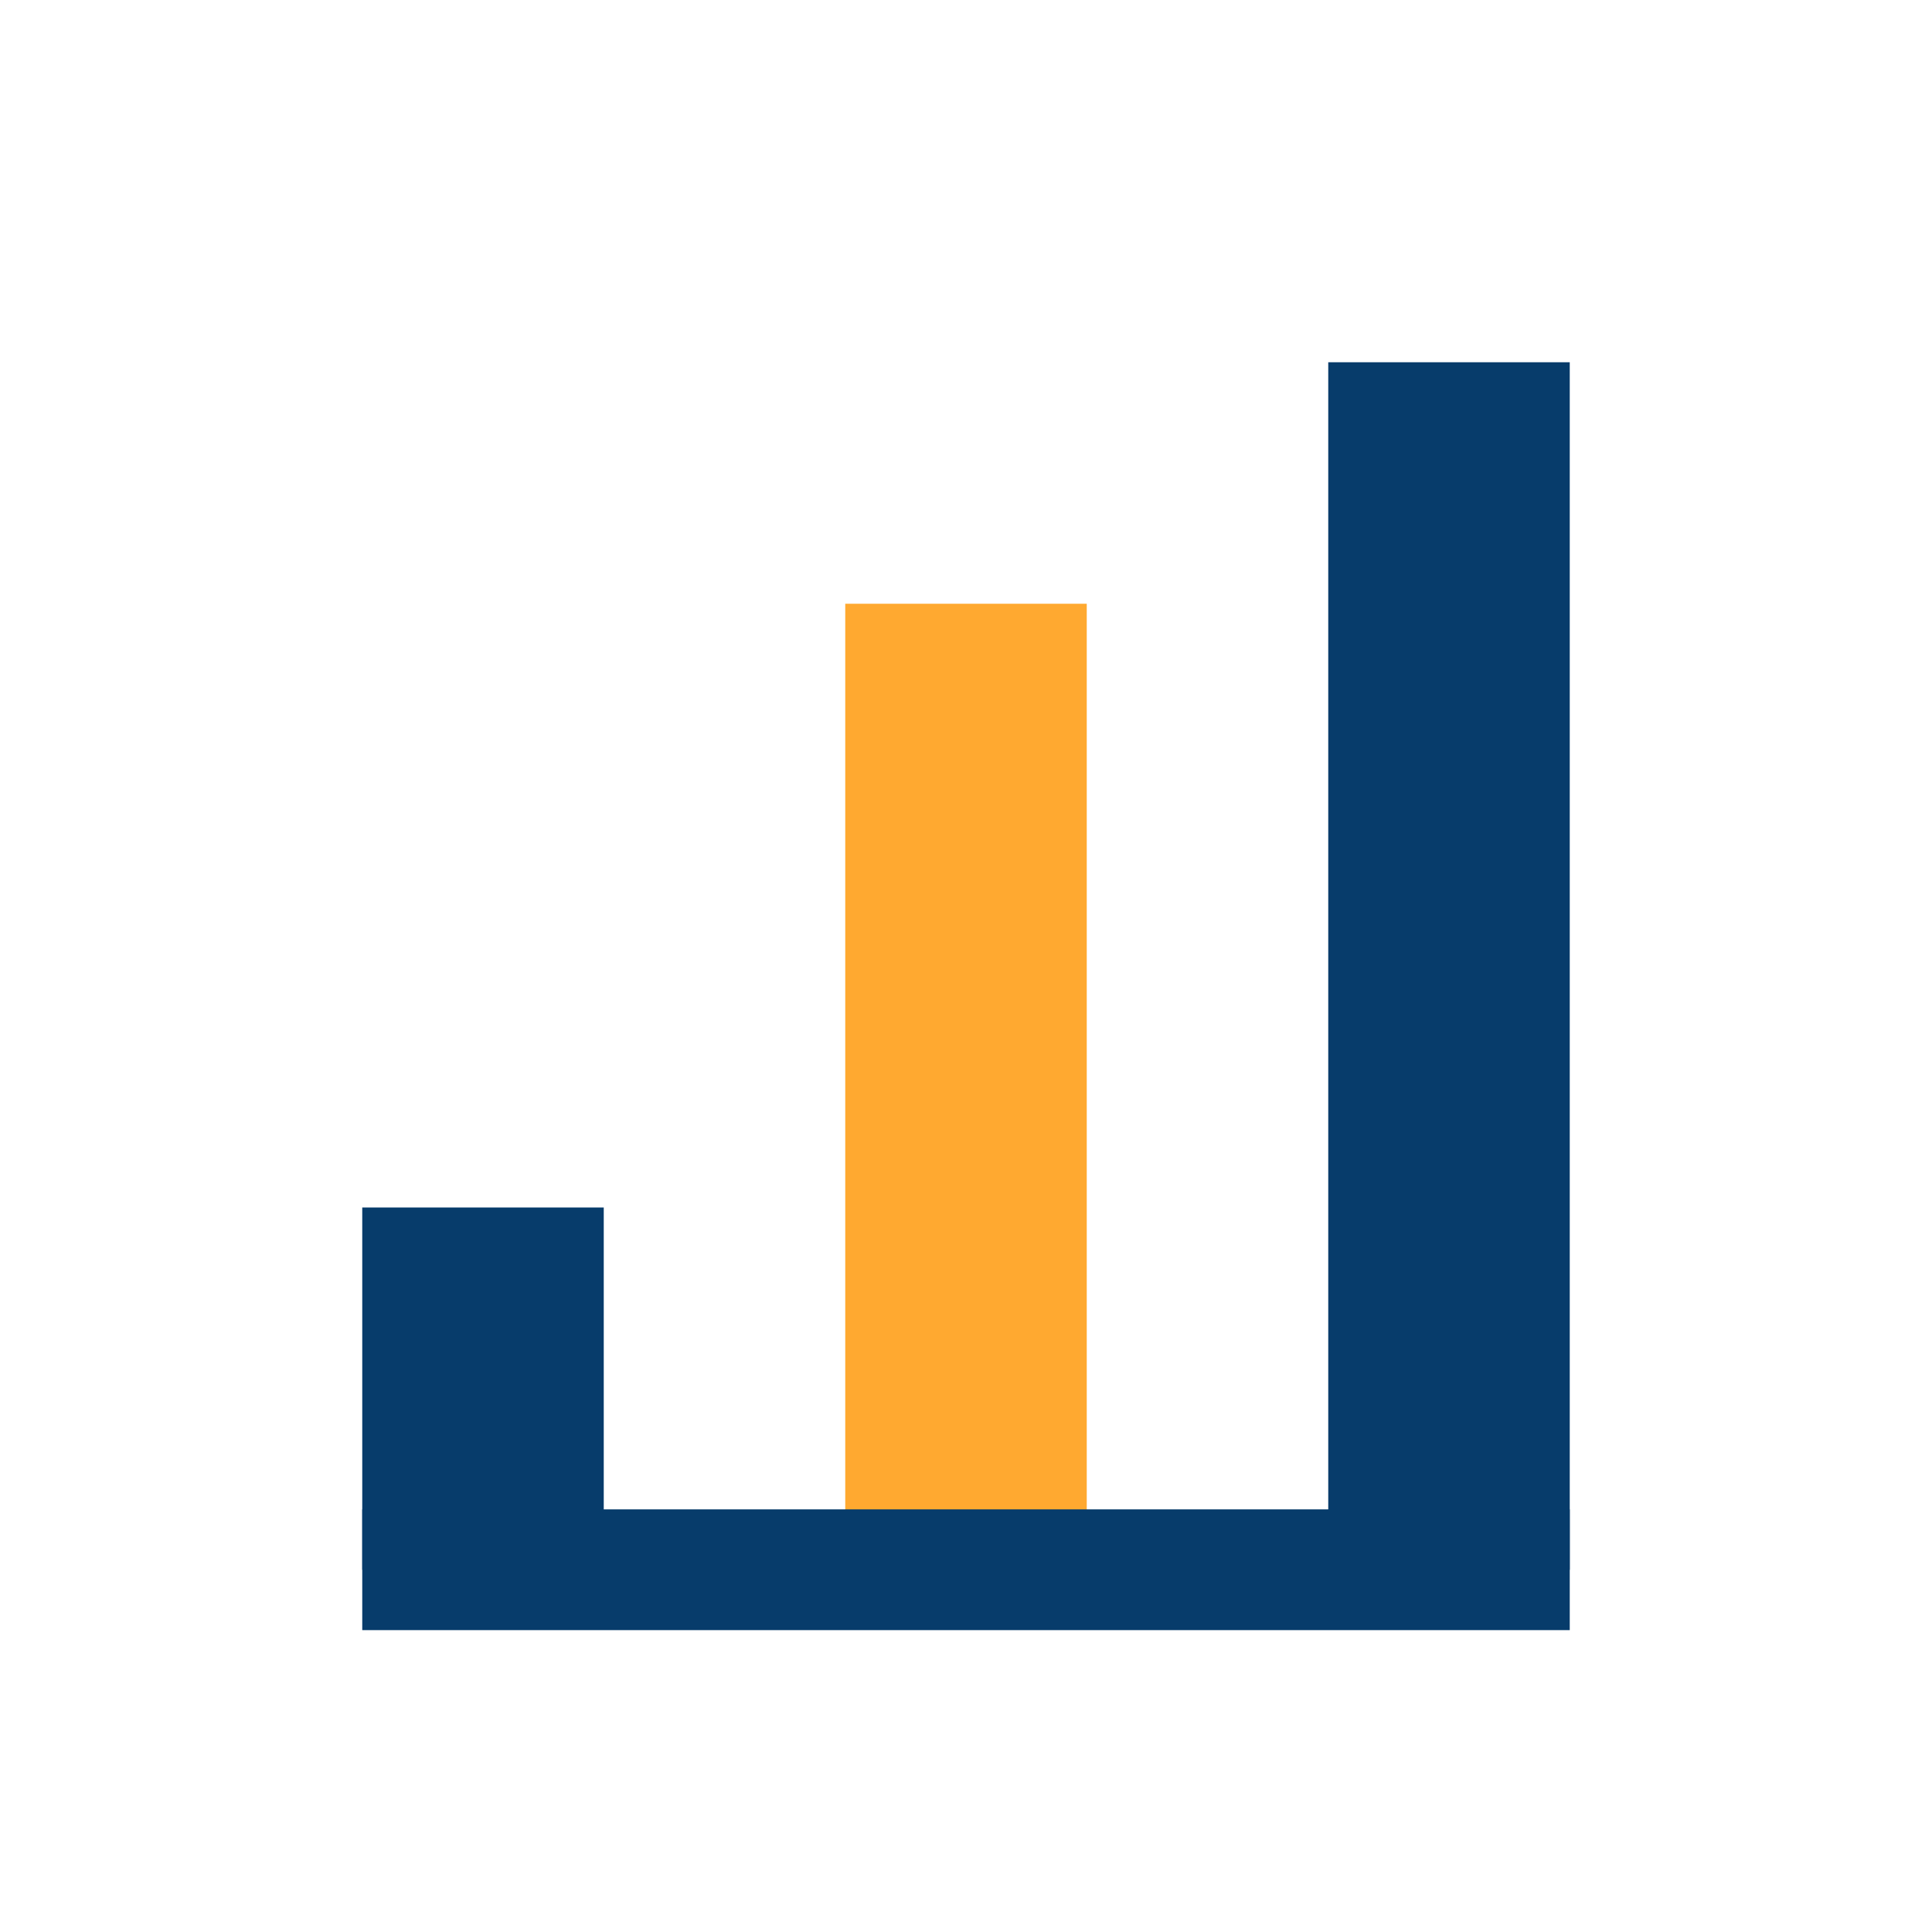
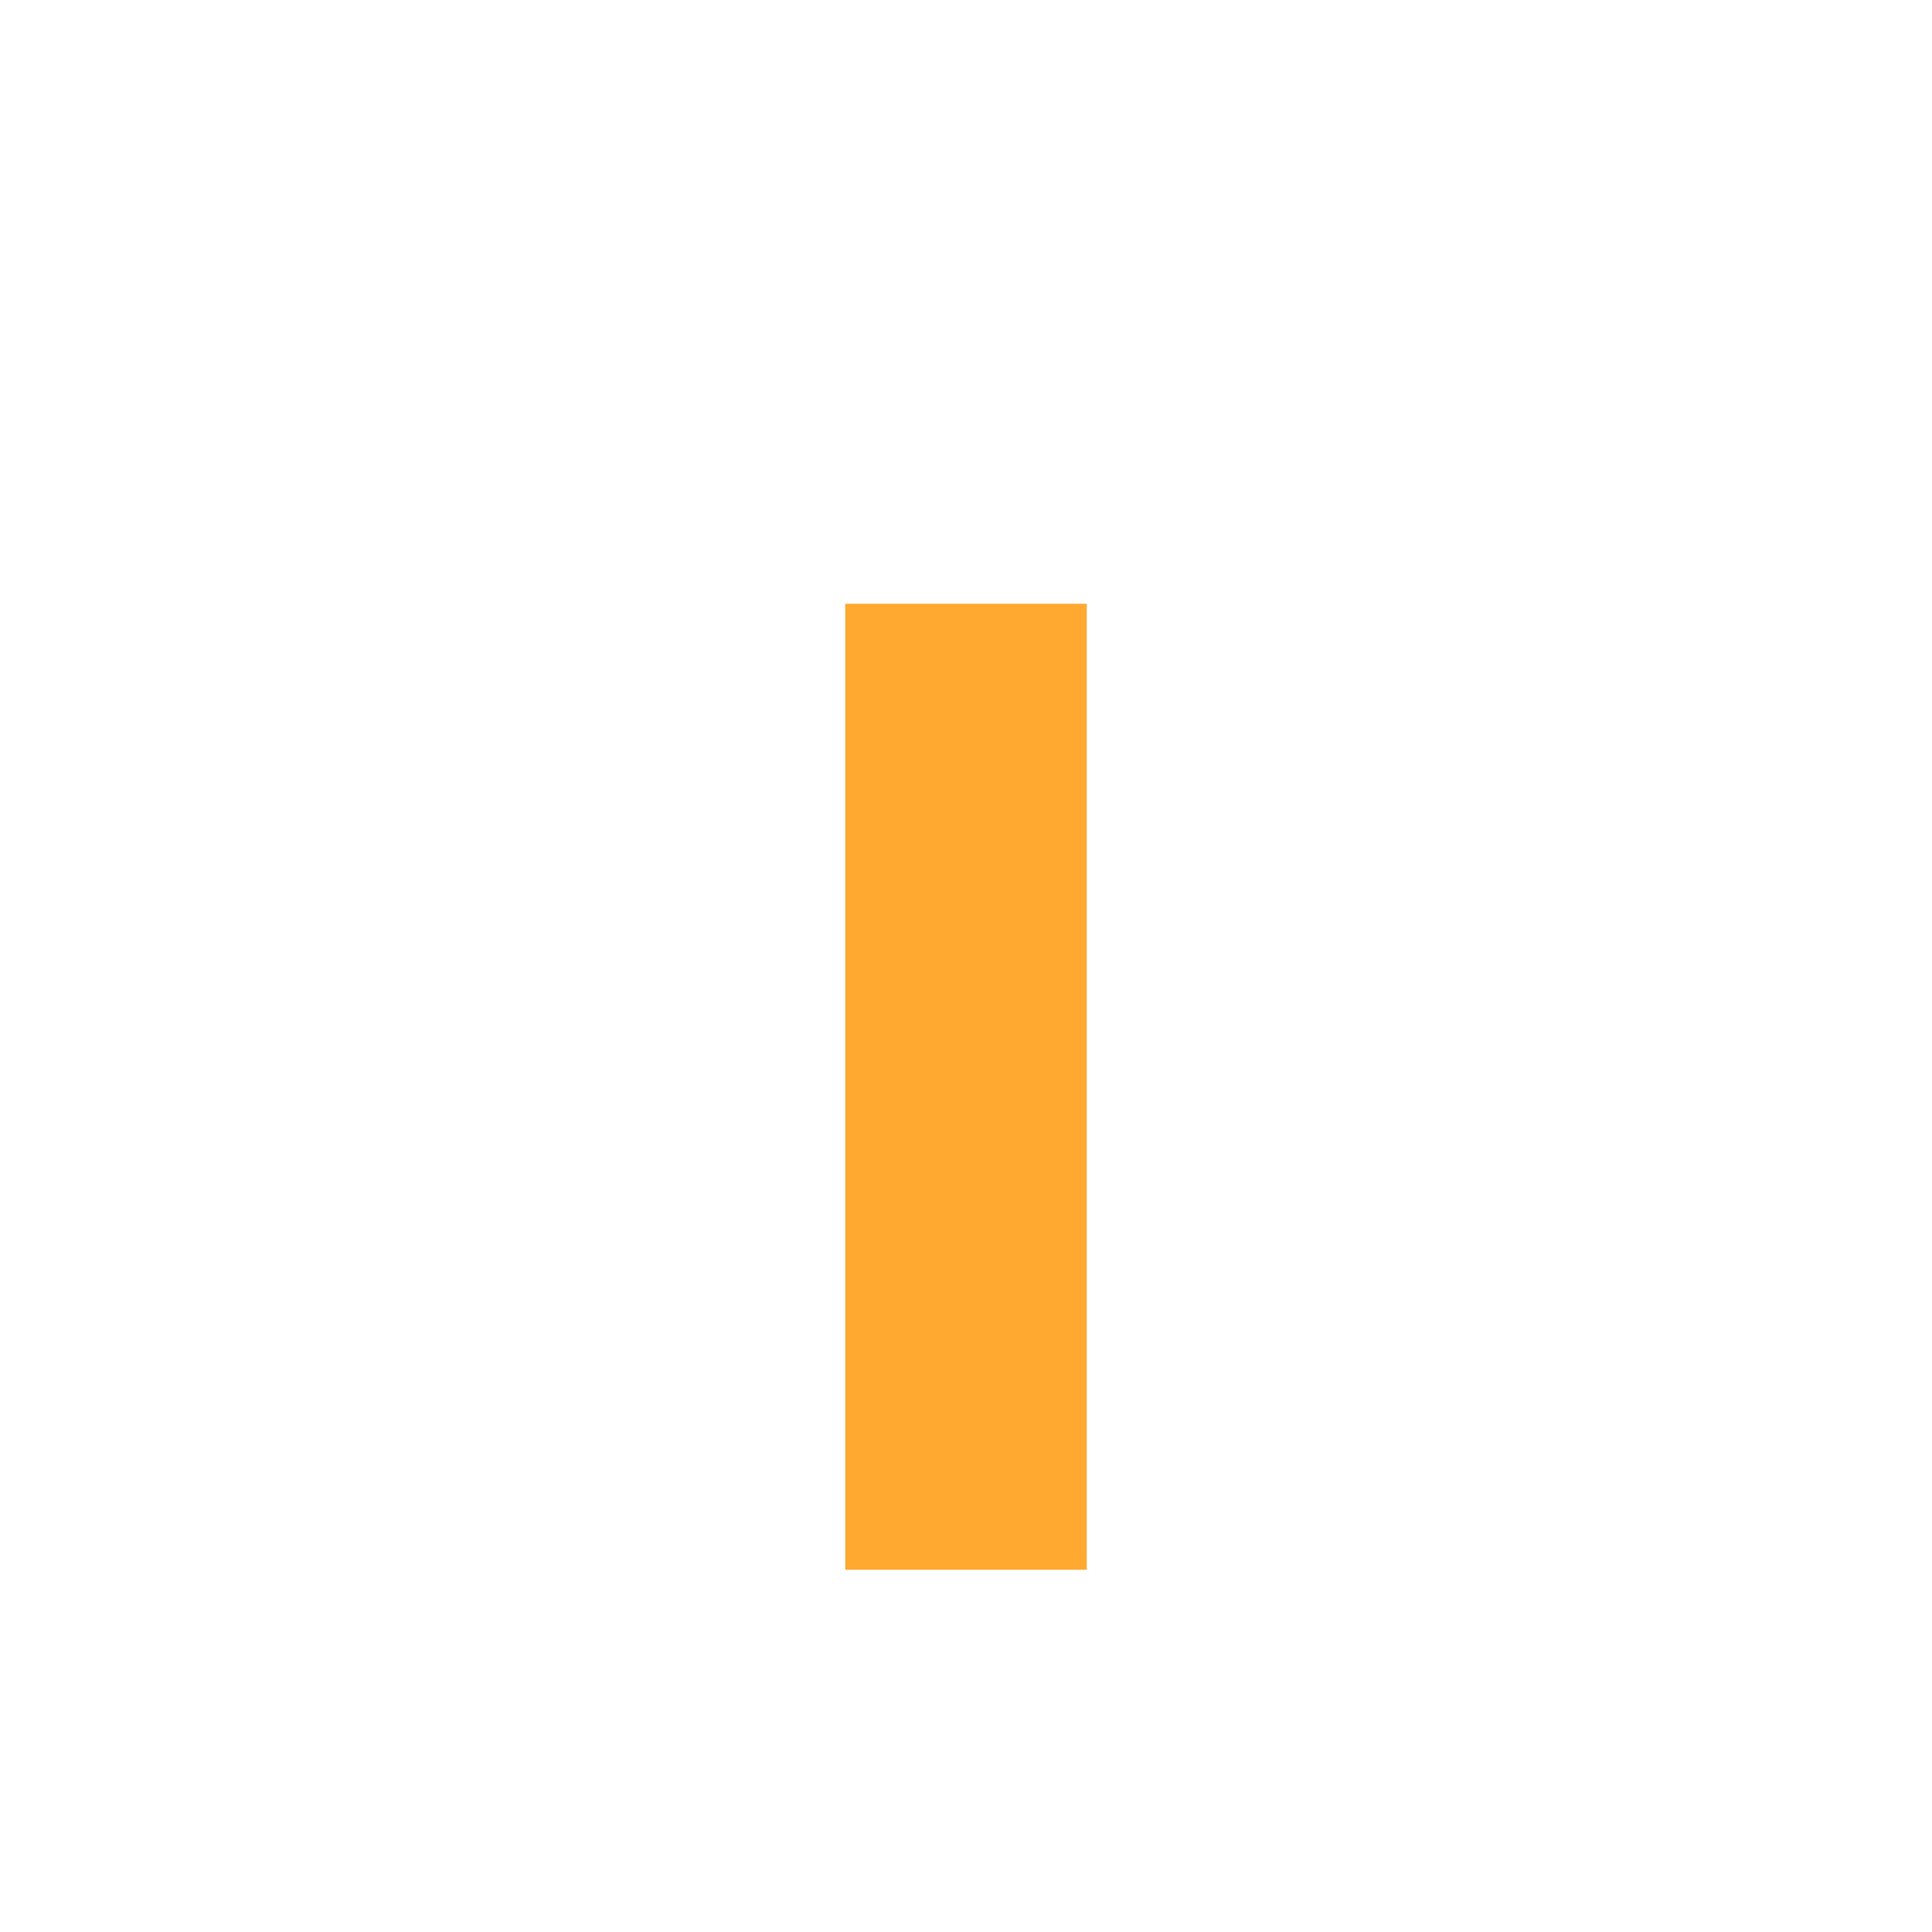
<svg xmlns="http://www.w3.org/2000/svg" width="32" height="32" viewBox="0 0 32 32">
-   <rect x="6" y="20" width="4" height="6" fill="#073C6B" />
  <rect x="14" y="10" width="4" height="16" fill="#FFA930" />
-   <rect x="22" y="6" width="4" height="20" fill="#073C6B" />
-   <path d="M6 26h20" stroke="#073C6B" stroke-width="2" />
</svg>